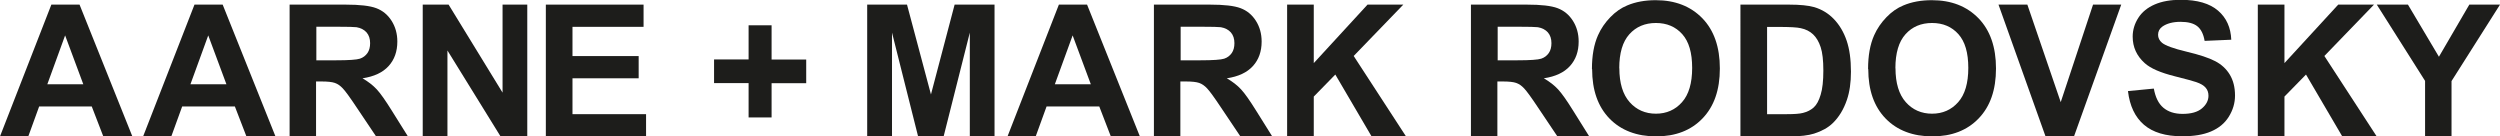
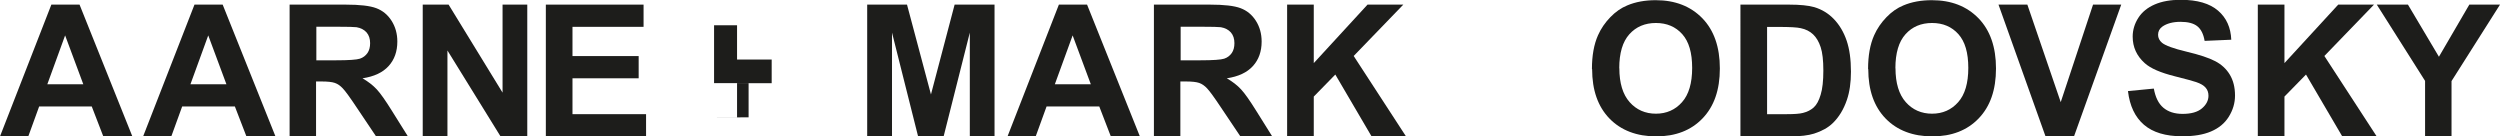
<svg xmlns="http://www.w3.org/2000/svg" id="_Слой_1" viewBox="0 0 259.92 14.18">
  <defs>
    <style>.cls-1{fill:#1d1d1b;}</style>
  </defs>
  <g>
    <path class="cls-1" d="M13.75,14.18h-3.01l-1.2-3.11H4.07l-1.13,3.11H0L5.34,.48h2.93l5.49,13.7Zm-5.09-5.42l-1.89-5.08-1.85,5.08h3.74Z" />
    <path class="cls-1" d="M28.63,14.18h-3.01l-1.2-3.11h-5.48l-1.13,3.11h-2.93L20.22,.48h2.93l5.49,13.7Zm-5.09-5.42l-1.89-5.08-1.85,5.08h3.74Z" />
    <path class="cls-1" d="M30.11,14.18V.48h5.82c1.46,0,2.53,.12,3.19,.37,.66,.25,1.19,.68,1.59,1.31,.4,.63,.6,1.35,.6,2.16,0,1.03-.3,1.88-.91,2.55-.61,.67-1.51,1.09-2.71,1.27,.6,.35,1.09,.73,1.48,1.15,.39,.42,.91,1.16,1.57,2.22l1.67,2.67h-3.31l-2-2.98c-.71-1.07-1.2-1.74-1.46-2.01-.26-.28-.54-.47-.83-.57s-.76-.15-1.39-.15h-.56v5.72h-2.77Zm2.77-7.91h2.05c1.33,0,2.16-.06,2.49-.17,.33-.11,.59-.31,.78-.58,.19-.27,.28-.62,.28-1.03,0-.46-.12-.83-.37-1.12-.25-.28-.59-.46-1.04-.54-.22-.03-.9-.05-2.02-.05h-2.16v3.48Z" />
    <path class="cls-1" d="M43.95,14.18V.48h2.69l5.61,9.15V.48h2.57V14.18h-2.78l-5.52-8.93V14.18h-2.57Z" />
    <path class="cls-1" d="M56.75,14.18V.48h10.16V2.79h-7.39v3.04h6.88v2.31h-6.88v3.73h7.65v2.31h-10.42Z" />
-     <path class="cls-1" d="M77.83,12.2v-3.56h-3.59v-2.46h3.59V2.63h2.39v3.56h3.6v2.46h-3.6v3.56h-2.39Z" />
+     <path class="cls-1" d="M77.83,12.2v-3.56h-3.59v-2.46V2.63h2.39v3.56h3.6v2.46h-3.6v3.56h-2.39Z" />
  </g>
  <path class="cls-1" d="M90.16,14.18V.48h4.14l2.49,9.34L99.25,.48h4.15V14.18h-2.57V3.39l-2.72,10.78h-2.66l-2.71-10.78V14.18h-2.57Z" />
  <path class="cls-1" d="M118.5,14.18h-3.01l-1.2-3.11h-5.48l-1.13,3.11h-2.93L110.09,.48h2.93l5.49,13.7Zm-5.09-5.42l-1.89-5.08-1.85,5.08h3.74Z" />
  <path class="cls-1" d="M119.97,14.18V.48h5.82c1.46,0,2.53,.12,3.19,.37,.66,.25,1.19,.68,1.59,1.31,.4,.63,.6,1.35,.6,2.16,0,1.03-.3,1.88-.91,2.55-.61,.67-1.51,1.09-2.71,1.27,.6,.35,1.09,.73,1.48,1.15,.39,.42,.91,1.16,1.57,2.22l1.67,2.67h-3.31l-2-2.98c-.71-1.07-1.2-1.74-1.46-2.01-.26-.28-.54-.47-.83-.57s-.76-.15-1.39-.15h-.56v5.72h-2.77Zm2.77-7.91h2.05c1.33,0,2.16-.06,2.49-.17,.33-.11,.59-.31,.78-.58,.19-.27,.28-.62,.28-1.03,0-.46-.12-.83-.37-1.12-.25-.28-.59-.46-1.04-.54-.22-.03-.9-.05-2.02-.05h-2.16v3.48Z" />
  <path class="cls-1" d="M133.82,14.18V.48h2.77V6.56l5.59-6.08h3.72l-5.16,5.34,5.44,8.36h-3.58l-3.77-6.43-2.24,2.29v4.14h-2.77Z" />
-   <path class="cls-1" d="M152.93,14.18V.48h5.82c1.46,0,2.53,.12,3.19,.37,.66,.25,1.19,.68,1.59,1.31,.4,.63,.6,1.35,.6,2.16,0,1.03-.3,1.88-.91,2.55-.61,.67-1.51,1.09-2.71,1.27,.6,.35,1.09,.73,1.48,1.15,.39,.42,.91,1.16,1.57,2.22l1.67,2.67h-3.31l-2-2.98c-.71-1.07-1.2-1.74-1.46-2.01-.26-.28-.54-.47-.83-.57s-.76-.15-1.39-.15h-.56v5.72h-2.77Zm2.77-7.91h2.05c1.33,0,2.16-.06,2.49-.17,.33-.11,.59-.31,.78-.58,.19-.27,.28-.62,.28-1.03,0-.46-.12-.83-.37-1.12-.25-.28-.59-.46-1.04-.54-.22-.03-.9-.05-2.02-.05h-2.16v3.48Z" />
  <path class="cls-1" d="M165.51,7.18c0-1.4,.21-2.57,.63-3.51,.31-.7,.74-1.32,1.28-1.88,.54-.56,1.13-.97,1.77-1.23,.85-.36,1.84-.54,2.95-.54,2.02,0,3.63,.63,4.85,1.88,1.21,1.25,1.82,2.99,1.82,5.22s-.6,3.94-1.8,5.19c-1.2,1.25-2.81,1.87-4.82,1.87s-3.66-.62-4.86-1.86c-1.2-1.24-1.8-2.95-1.8-5.13Zm2.85-.09c0,1.55,.36,2.73,1.07,3.53s1.63,1.2,2.73,1.2,2.01-.4,2.71-1.19c.71-.79,1.06-1.99,1.06-3.57s-.34-2.74-1.03-3.51-1.6-1.16-2.74-1.16-2.06,.39-2.76,1.17c-.7,.78-1.05,1.96-1.05,3.54Z" />
  <path class="cls-1" d="M180.95,.48h5.06c1.14,0,2.01,.09,2.61,.26,.8,.24,1.49,.66,2.06,1.26,.57,.6,1.01,1.34,1.31,2.22,.3,.88,.45,1.95,.45,3.24,0,1.13-.14,2.1-.42,2.92-.34,1-.83,1.8-1.47,2.42-.48,.47-1.13,.83-1.94,1.09-.61,.19-1.43,.29-2.45,.29h-5.21V.48Zm2.77,2.32V11.87h2.06c.77,0,1.33-.04,1.67-.13,.45-.11,.82-.3,1.12-.57,.3-.27,.54-.71,.72-1.32,.19-.61,.28-1.45,.28-2.51s-.09-1.87-.28-2.44c-.19-.57-.45-1.01-.79-1.33s-.76-.53-1.28-.64c-.39-.09-1.14-.13-2.27-.13h-1.24Z" />
  <path class="cls-1" d="M194.22,7.18c0-1.4,.21-2.57,.63-3.51,.31-.7,.74-1.32,1.28-1.88,.54-.56,1.13-.97,1.77-1.23,.85-.36,1.84-.54,2.95-.54,2.02,0,3.63,.63,4.85,1.88,1.21,1.25,1.82,2.99,1.82,5.22s-.6,3.94-1.8,5.19c-1.2,1.25-2.81,1.87-4.82,1.87s-3.66-.62-4.86-1.86c-1.2-1.24-1.8-2.95-1.8-5.13Zm2.85-.09c0,1.55,.36,2.73,1.07,3.53s1.63,1.2,2.73,1.2,2.01-.4,2.71-1.19c.71-.79,1.06-1.99,1.06-3.57s-.34-2.74-1.03-3.51-1.6-1.16-2.74-1.16-2.06,.39-2.76,1.17c-.7,.78-1.05,1.96-1.05,3.54Z" />
  <path class="cls-1" d="M212.67,14.18L207.78,.48h3l3.47,10.14,3.36-10.14h2.93l-4.91,13.7h-2.95Z" />
  <path class="cls-1" d="M221.24,9.47l2.69-.26c.16,.9,.49,1.57,.99,1.99,.5,.42,1.16,.64,2,.64,.89,0,1.56-.19,2.01-.57s.68-.82,.68-1.32c0-.32-.09-.6-.29-.83-.19-.23-.52-.43-1-.59-.32-.11-1.06-.31-2.21-.6-1.48-.37-2.52-.82-3.12-1.36-.84-.75-1.26-1.67-1.26-2.76,0-.7,.2-1.35,.59-1.96,.39-.61,.97-1.07,1.71-1.39s1.64-.48,2.7-.48c1.72,0,3.01,.38,3.88,1.13,.87,.75,1.32,1.76,1.37,3.02l-2.77,.12c-.12-.7-.37-1.21-.76-1.52-.39-.31-.97-.46-1.75-.46s-1.43,.17-1.89,.5c-.29,.21-.44,.49-.44,.85,0,.32,.14,.6,.41,.83,.35,.29,1.2,.6,2.54,.92,1.35,.32,2.34,.65,2.99,.99,.65,.34,1.15,.8,1.51,1.39,.36,.59,.55,1.32,.55,2.18,0,.79-.22,1.52-.65,2.21s-1.05,1.19-1.85,1.53-1.79,.5-2.98,.5c-1.73,0-3.06-.4-3.99-1.2-.93-.8-1.48-1.97-1.66-3.5Z" />
  <path class="cls-1" d="M234.74,14.18V.48h2.77V6.56l5.59-6.08h3.72l-5.16,5.34,5.44,8.36h-3.58l-3.77-6.43-2.24,2.29v4.14h-2.77Z" />
  <path class="cls-1" d="M252.13,14.18v-5.77l-5.02-7.93h3.24l3.22,5.42,3.16-5.42h3.19l-5.04,7.95v5.75h-2.76Z" />
</svg>